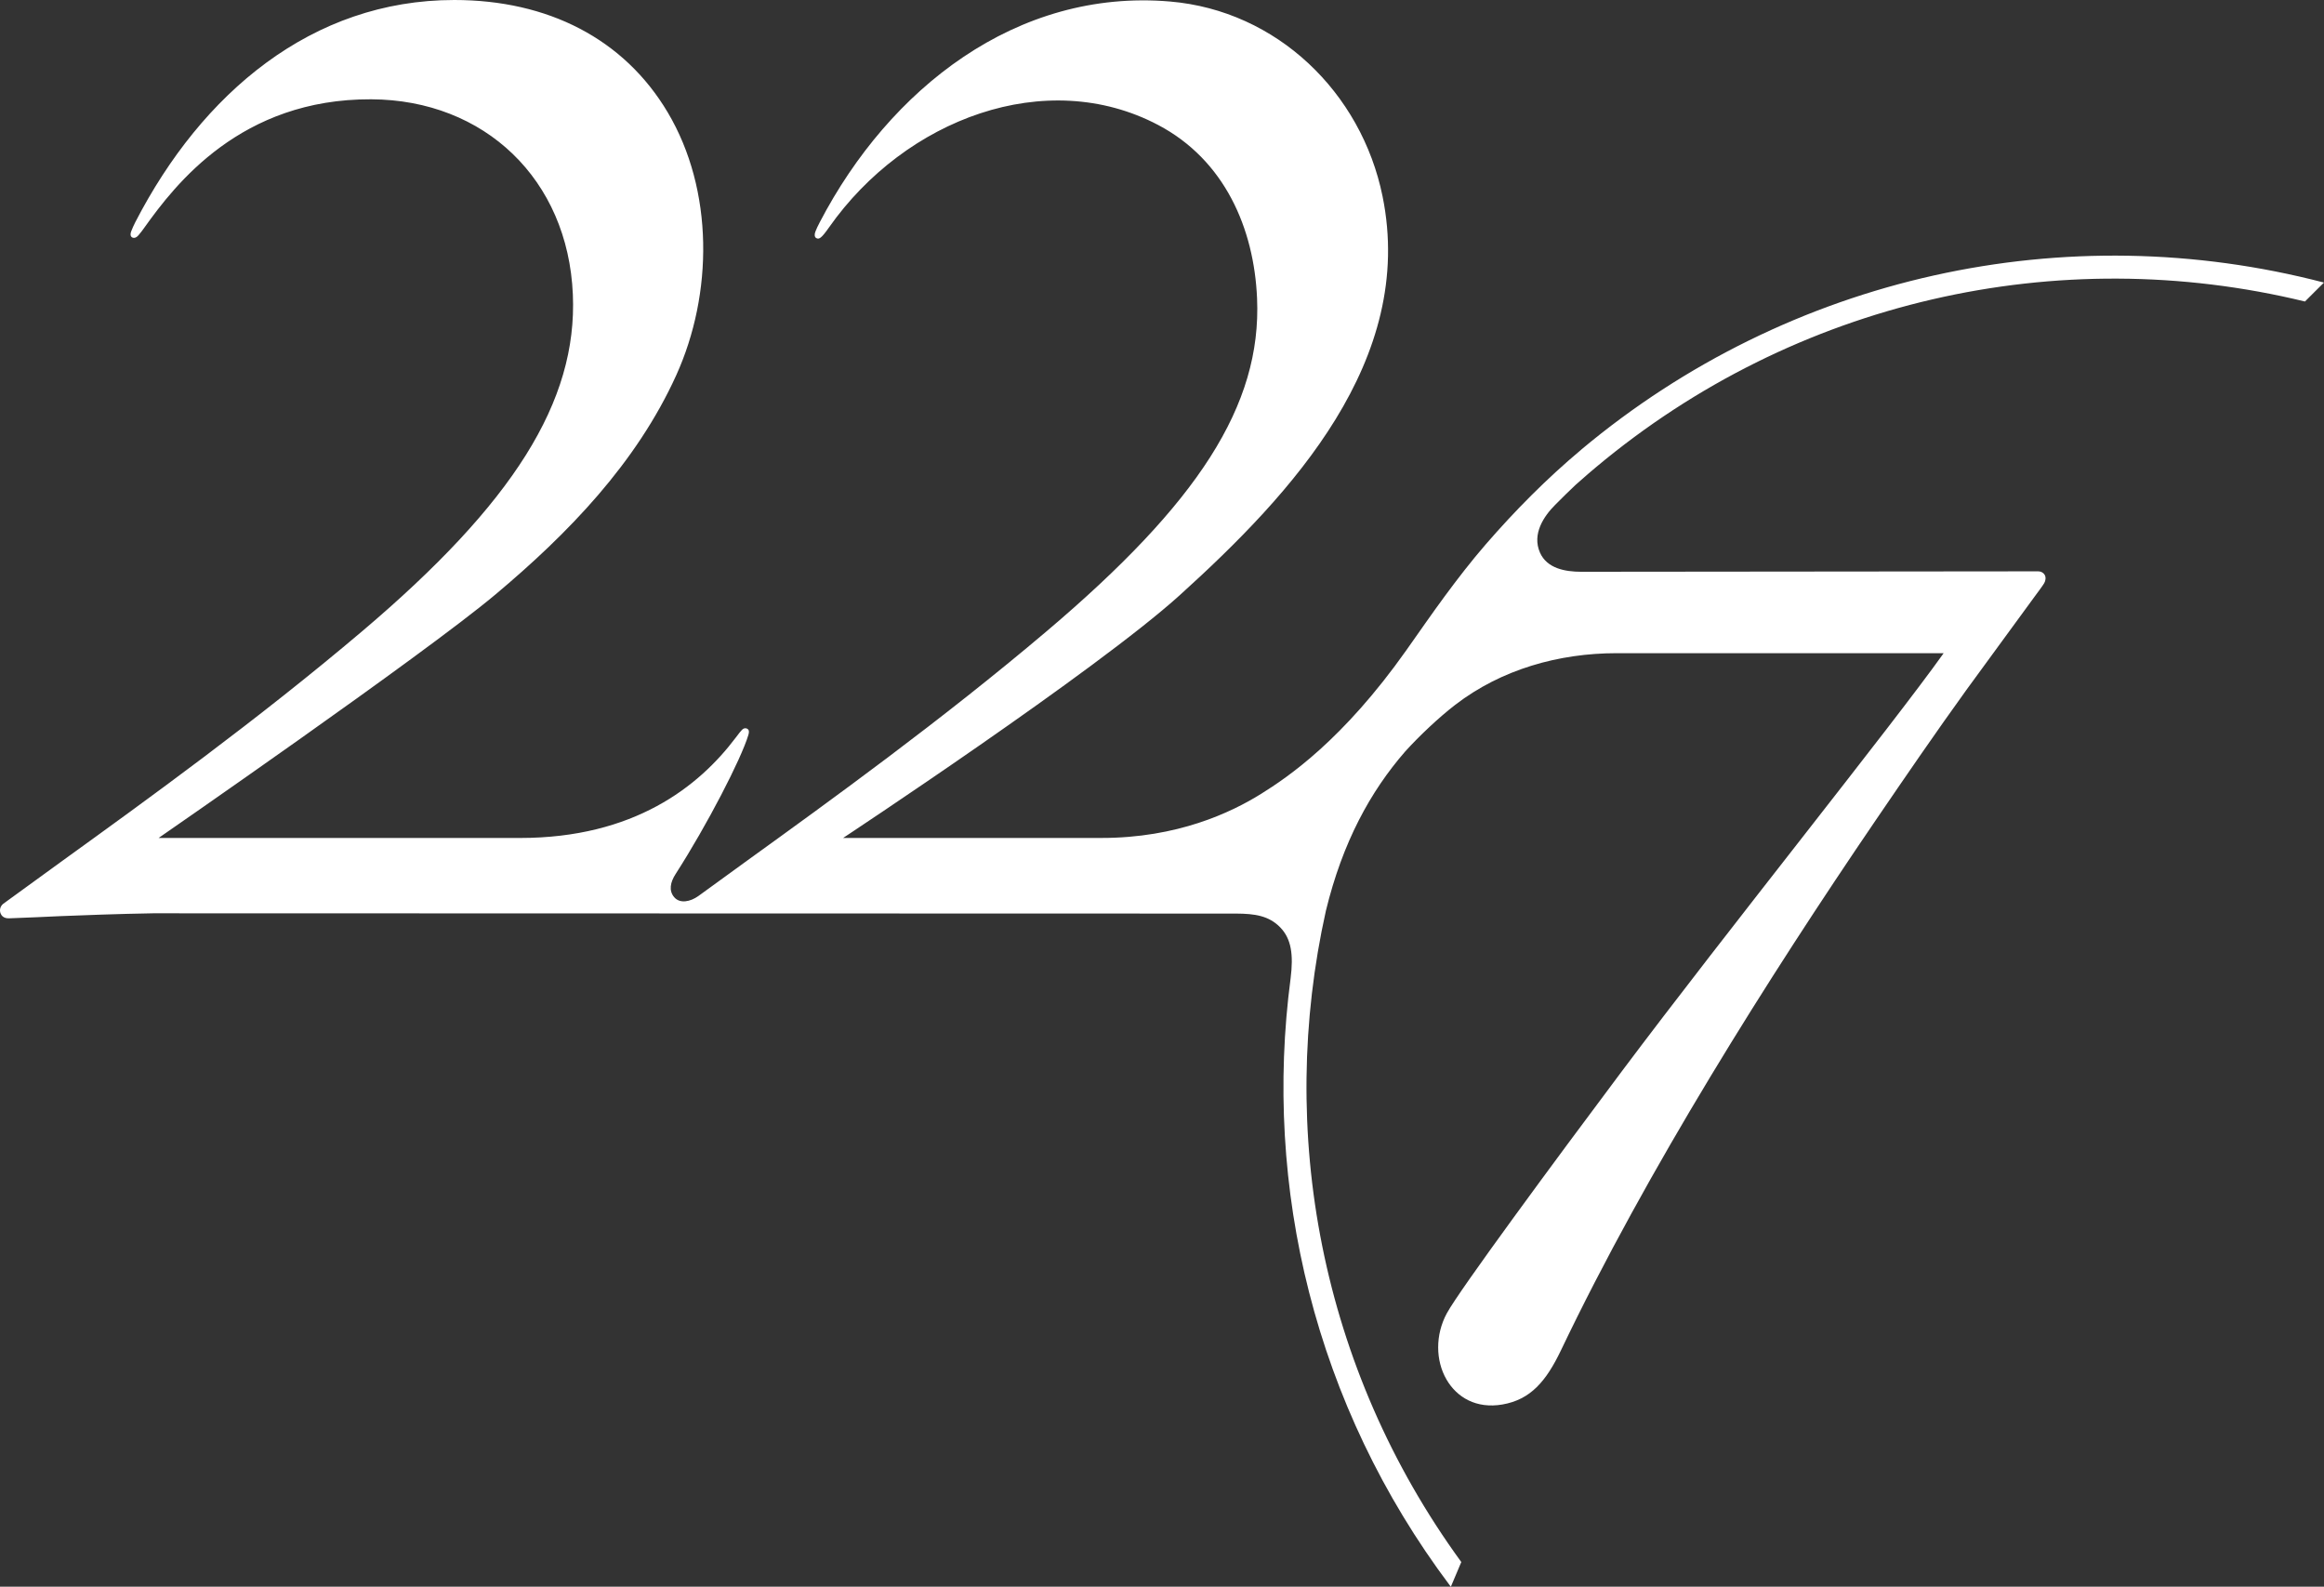
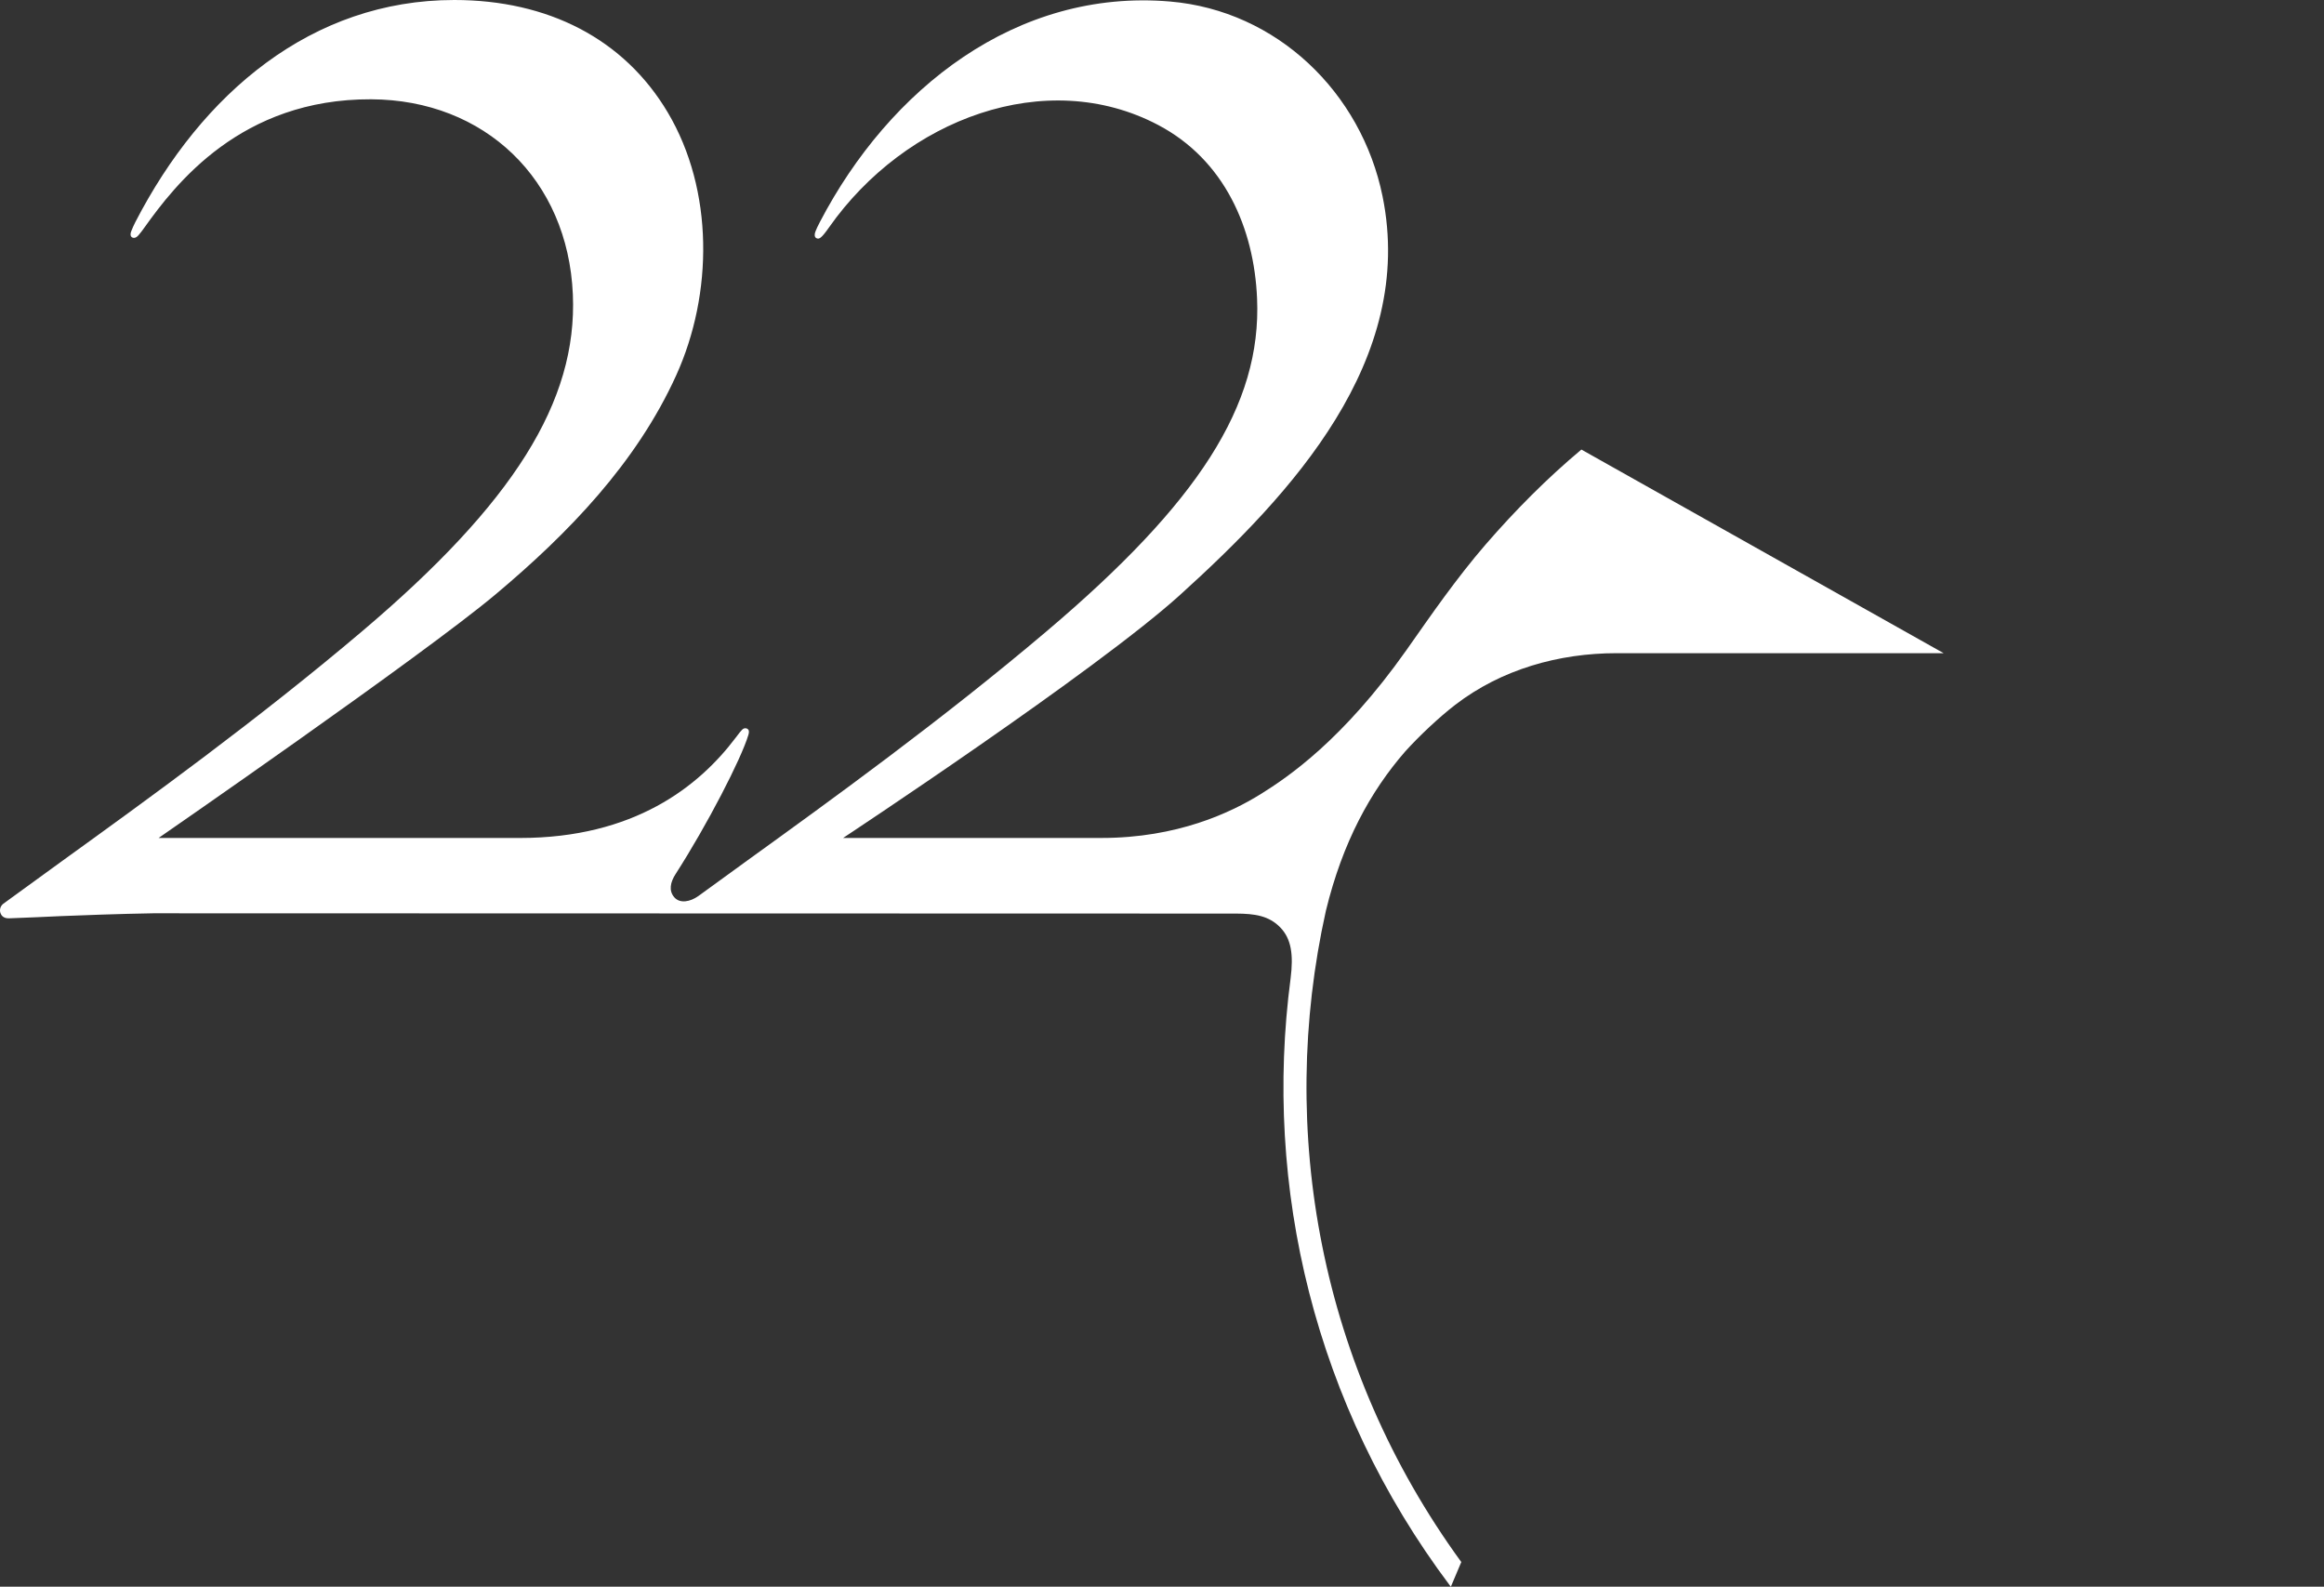
<svg xmlns="http://www.w3.org/2000/svg" id="_レイヤー_2" data-name="レイヤー 2" viewBox="0 0 148.688 101.506">
  <rect x="0" y="0" width="148.688" height="101.506" fill="#333333" stroke="none" />
  <defs>
    <style>
      .cls-1 {
        fill: #fff;
        stroke-width: 0px;
      }
    </style>
  </defs>
  <g id="hd-ft">
-     <path class="cls-1" d="M101.176,28.759c-2.202,1.842-4.238,3.896-6.119,6.065-.913,1.053-1.802,2.204-2.629,3.326-.839,1.137-1.64,2.299-2.456,3.453-4.061,5.742-7.565,8.107-9.284,9.179-1.933,1.206-5.364,2.824-10.214,2.824h-16.532s16.162-10.667,21.545-15.537c7.146-6.463,15.105-15.032,12.967-25.514-1.355-6.643-6.754-11.875-13.595-12.458-9.816-.837-17.952,5.576-22.405,14.109-.156.298-.195.39-.282.602-.075.182-.061.353.042.416.182.111.326.035.828-.679,4.882-6.944,13.891-10.325,21.056-6.55,4.25,2.239,6.137,6.61,6.328,11.096.299,6.865-3.816,13.113-13.435,21.267-6.712,5.691-13.915,10.889-19.175,14.686l-3.13,2.273c-.524.376-1.184.503-1.548.082-.366-.423-.25-.964.087-1.487,2.019-3.139,4.199-7.366,4.655-8.896.079-.266.008-.356-.078-.4-.095-.05-.227-.046-.349.095-.146.171-.076.07-.389.486-2.351,3.118-6.501,6.41-13.796,6.41H10.147s16.884-11.664,21.545-15.571c4.654-3.9,9.023-8.409,11.571-14.025,2.364-5.21,2.415-11.842-.54-16.818C39.925,2.482,35.054,0,29.063,0,19.949,0,12.918,5.958,8.66,14.206c-.091.177-.202.422-.269.601-.057.152-.062.308.066.383.068.031.225.08.418-.159.197-.243.179-.213.373-.485,1.952-2.731,6.157-8.233,14.504-8.194,7.252.034,12.584,5.12,12.899,12.484.299,6.863-3.834,13.369-13.453,21.523-6.707,5.689-13.912,10.887-19.17,14.683l-3.826,2.779c-.199.165-.251.421-.156.631.125.295.429.295.535.295.281,0,3.309-.141,3.309-.141,1.242-.051,3.776-.146,5.902-.18,0,0,68.378.013,69.301.018,1.186.007,2.086.133,2.818.886.708.728.85,1.748.662,3.25-1.76,13.333,1.519,27.31,10.194,38.853l.058.073c.196-.469.47-1.112.668-1.579-9.054-12.422-11.79-27.631-8.663-41.663,1.068-4.386,2.843-7.626,5.075-10.192.891-.985,2.151-2.175,3.197-2.98,2.95-2.271,6.631-3.306,10.324-3.306h20.928c-3.319,4.659-13.75,17.624-20.616,26.781-4.236,5.653-10.373,13.973-11.17,15.446-.751,1.386-.72,3.035-.023,4.236.665,1.147,1.908,1.886,3.572,1.601,1.808-.31,2.806-1.489,3.757-3.477,5.509-11.531,13.245-23.793,20.129-33.895,1.898-2.785,3.827-5.597,5.798-8.331.844-1.171,3.712-5.062,4.36-5.964.196-.272.504-.668.626-.877.09-.155.121-.367.034-.525-.076-.136-.234-.231-.408-.231-.037,0-29.203.028-29.25.028-1.031,0-2.192-.216-2.637-1.227-.524-1.191.251-2.332.973-3.054.473-.473.855-.859,1.313-1.285.27-.241.543-.481.819-.718.161-.138.322-.275.485-.411,12.727-10.649,29.538-14.439,45.353-10.595.401-.408.813-.805,1.217-1.211-16.518-4.309-34.191-.465-47.512,10.68Z" />
+     <path class="cls-1" d="M101.176,28.759c-2.202,1.842-4.238,3.896-6.119,6.065-.913,1.053-1.802,2.204-2.629,3.326-.839,1.137-1.64,2.299-2.456,3.453-4.061,5.742-7.565,8.107-9.284,9.179-1.933,1.206-5.364,2.824-10.214,2.824h-16.532s16.162-10.667,21.545-15.537c7.146-6.463,15.105-15.032,12.967-25.514-1.355-6.643-6.754-11.875-13.595-12.458-9.816-.837-17.952,5.576-22.405,14.109-.156.298-.195.39-.282.602-.075.182-.061.353.042.416.182.111.326.035.828-.679,4.882-6.944,13.891-10.325,21.056-6.55,4.25,2.239,6.137,6.61,6.328,11.096.299,6.865-3.816,13.113-13.435,21.267-6.712,5.691-13.915,10.889-19.175,14.686l-3.13,2.273c-.524.376-1.184.503-1.548.082-.366-.423-.25-.964.087-1.487,2.019-3.139,4.199-7.366,4.655-8.896.079-.266.008-.356-.078-.4-.095-.05-.227-.046-.349.095-.146.171-.076.07-.389.486-2.351,3.118-6.501,6.41-13.796,6.41H10.147s16.884-11.664,21.545-15.571c4.654-3.9,9.023-8.409,11.571-14.025,2.364-5.21,2.415-11.842-.54-16.818C39.925,2.482,35.054,0,29.063,0,19.949,0,12.918,5.958,8.66,14.206c-.091.177-.202.422-.269.601-.057.152-.062.308.066.383.068.031.225.08.418-.159.197-.243.179-.213.373-.485,1.952-2.731,6.157-8.233,14.504-8.194,7.252.034,12.584,5.12,12.899,12.484.299,6.863-3.834,13.369-13.453,21.523-6.707,5.689-13.912,10.887-19.17,14.683l-3.826,2.779c-.199.165-.251.421-.156.631.125.295.429.295.535.295.281,0,3.309-.141,3.309-.141,1.242-.051,3.776-.146,5.902-.18,0,0,68.378.013,69.301.018,1.186.007,2.086.133,2.818.886.708.728.85,1.748.662,3.25-1.76,13.333,1.519,27.31,10.194,38.853l.058.073c.196-.469.47-1.112.668-1.579-9.054-12.422-11.79-27.631-8.663-41.663,1.068-4.386,2.843-7.626,5.075-10.192.891-.985,2.151-2.175,3.197-2.98,2.95-2.271,6.631-3.306,10.324-3.306h20.928Z" />
  </g>
</svg>